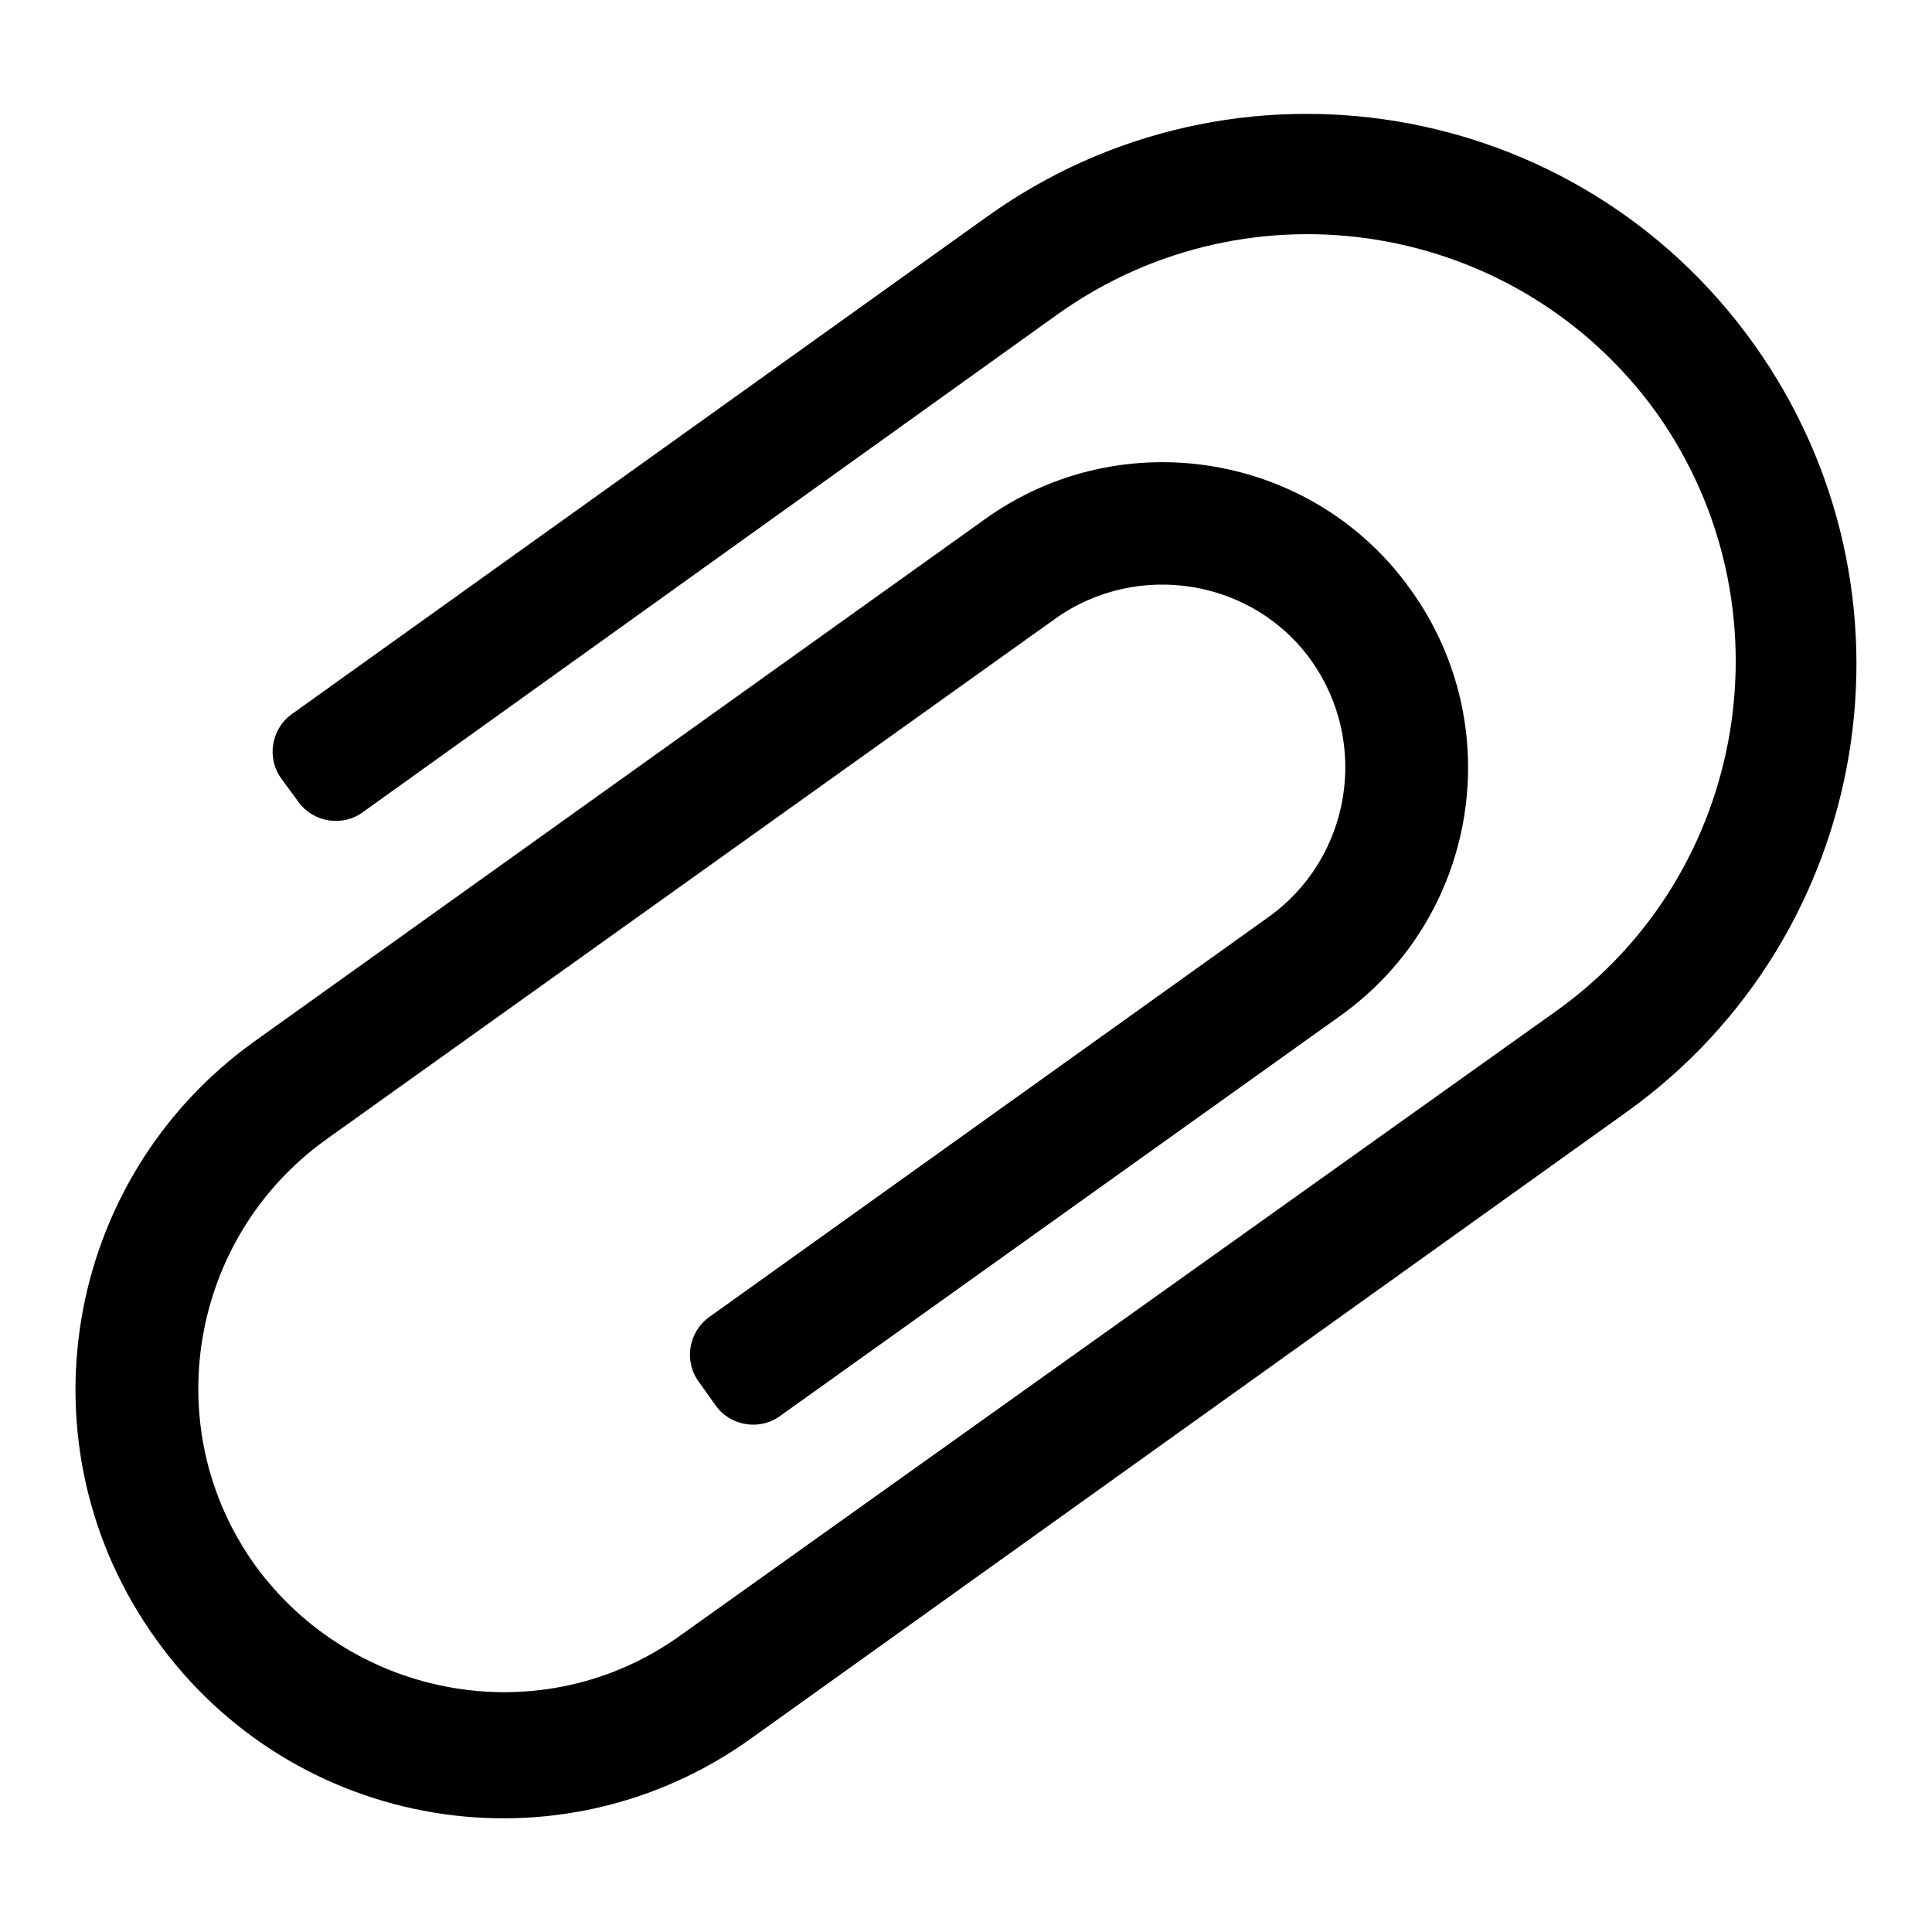
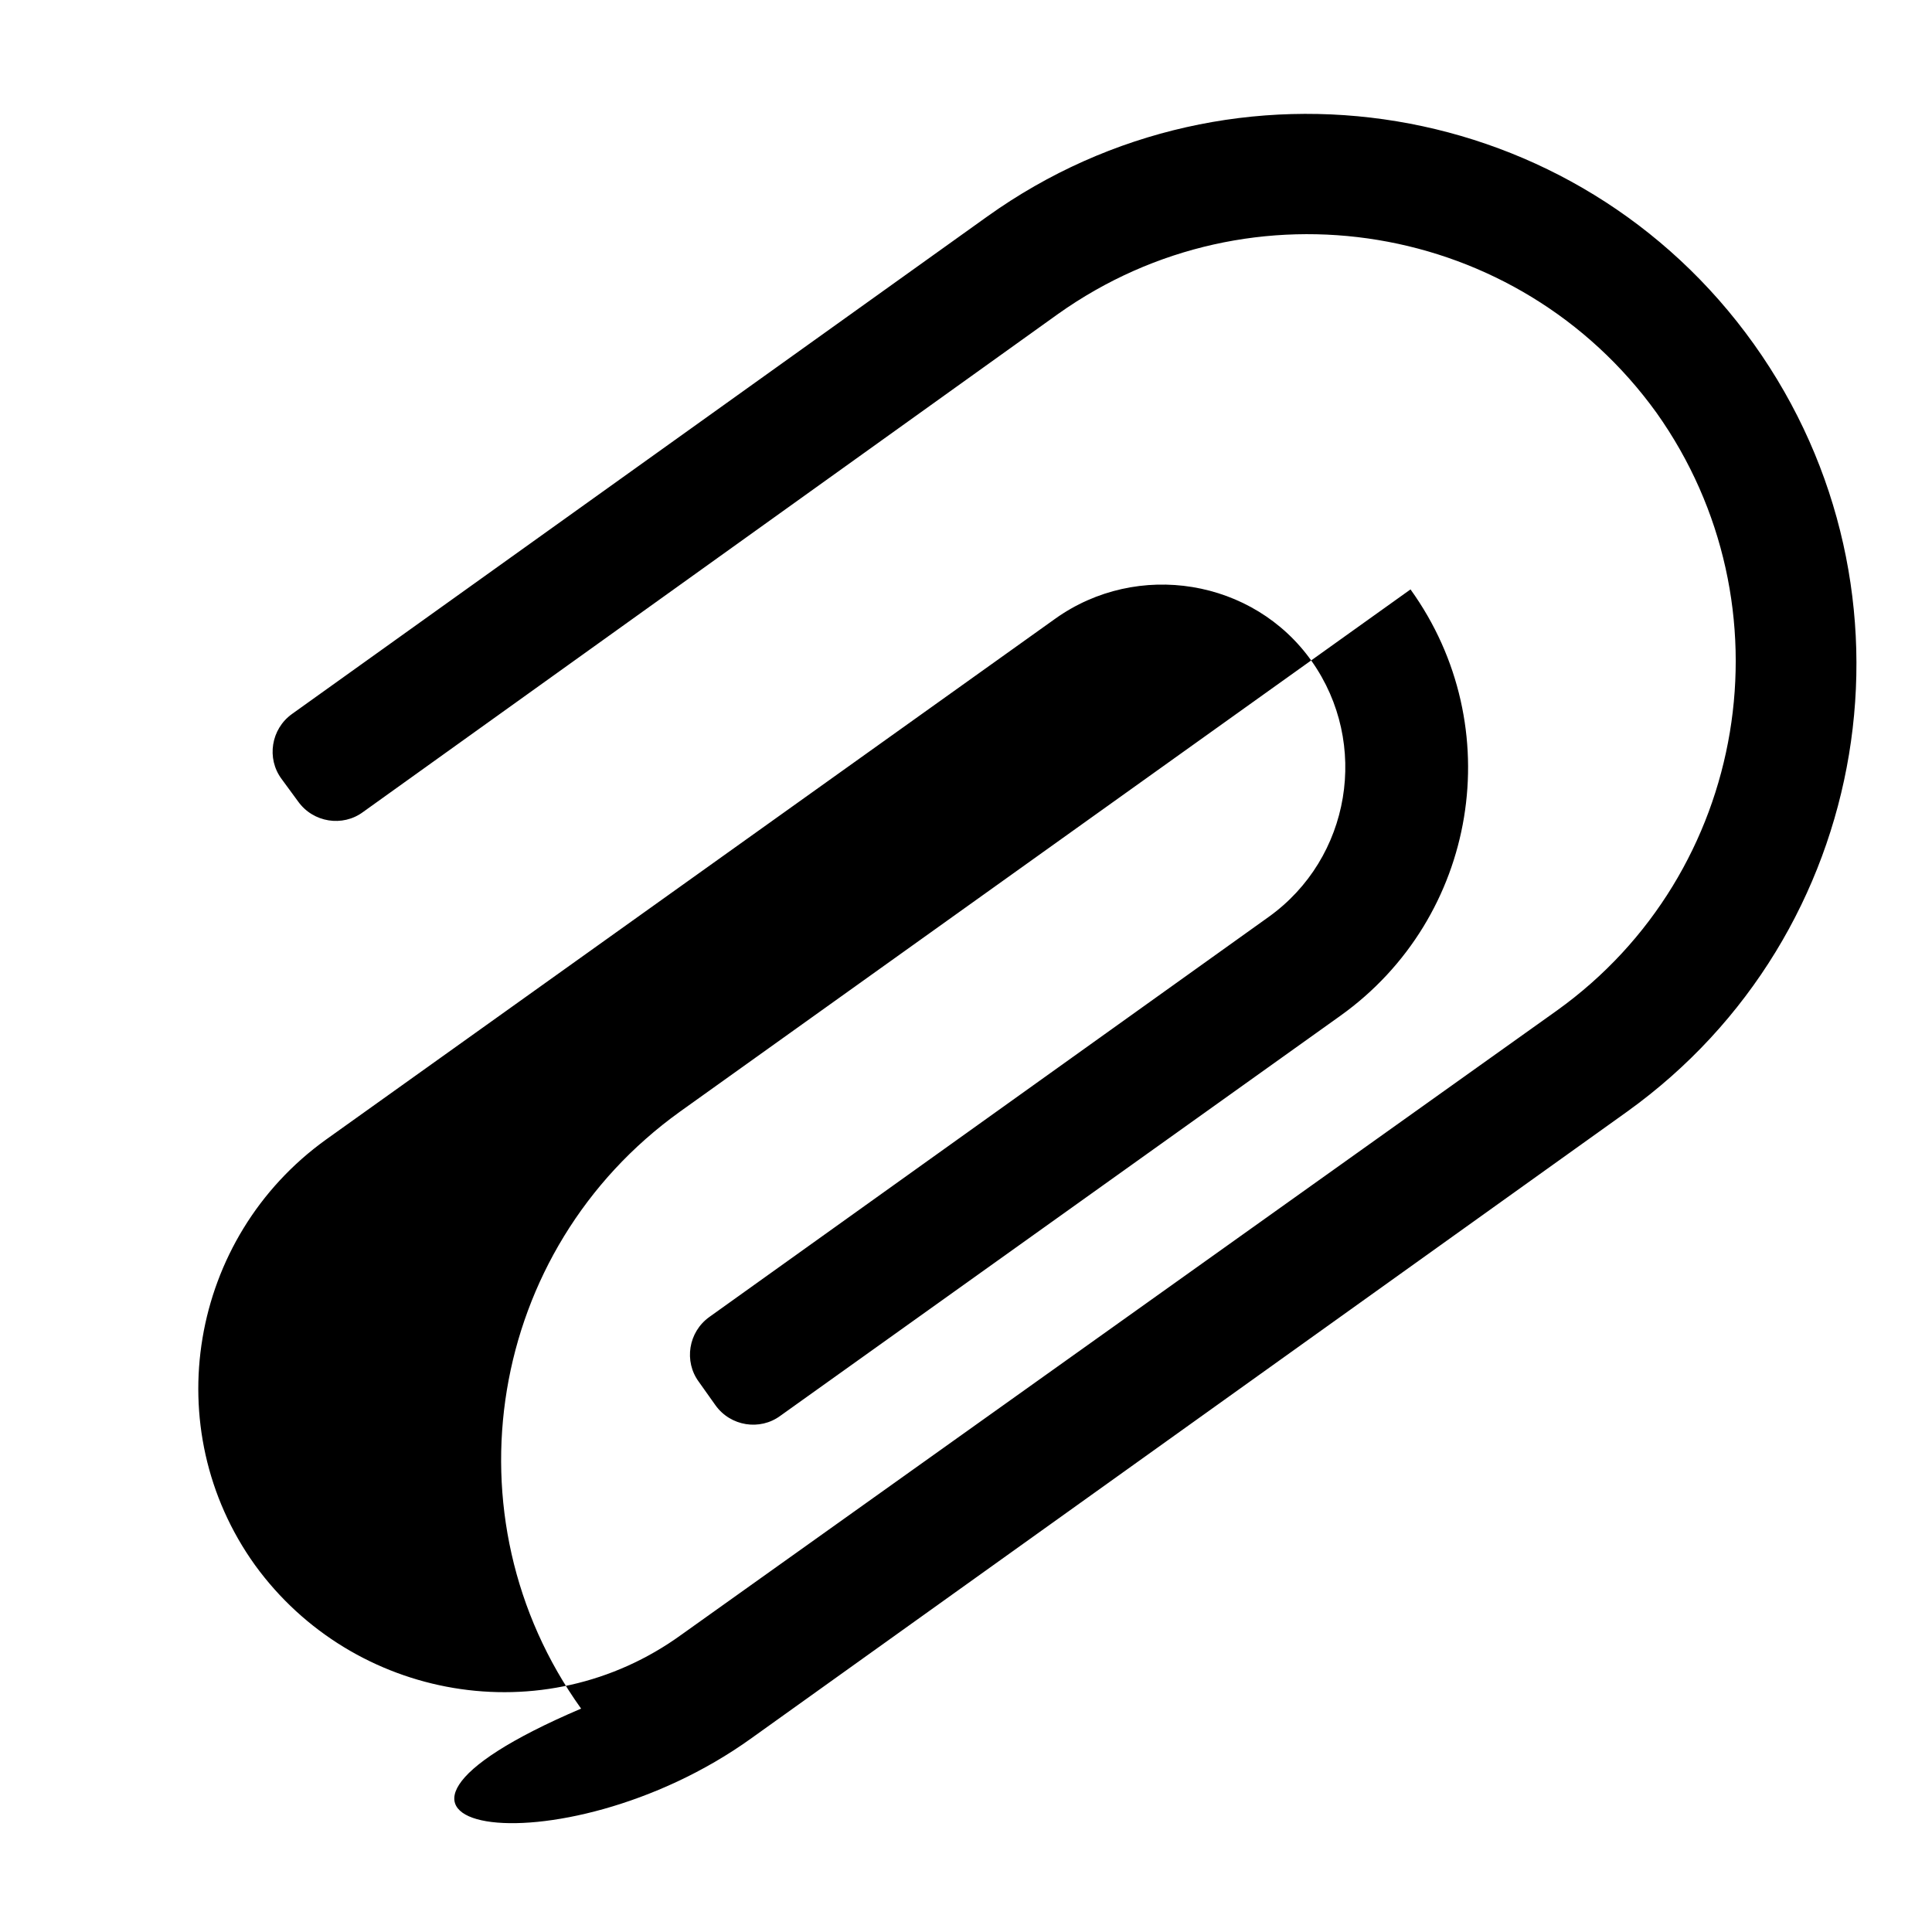
<svg xmlns="http://www.w3.org/2000/svg" version="1.1" x="0px" y="0px" viewBox="0 0 256 256" enable-background="new 0 0 256 256" xml:space="preserve">
  <g>
    <g>
      <g>
-         <path fill="#000000" id="Clip" d="M99.6,230.3l116-83c32.6-23.4,40.2-68.9,16.8-101.7C209,12.8,163.5,5.3,130.8,28.7L38.7,94.6c-2.8,2-3.4,5.9-1.4,8.6l2.2,3c2,2.8,5.9,3.4,8.6,1.4l92.1-66c25.6-18.2,61-12.3,79.3,13.1c18.1,25.5,12.2,61-13.2,79.2h0l-116,82.7h0c-18.2,13.2-43.5,8.7-56.5-9.2c-13-18.1-8.7-43.4,9.4-56.4l0,0l0,0L139.8,82l0,0c10.9-7.8,26.3-5.3,34,5.6c7.7,10.9,5.2,26.1-5.7,33.9l0,0l-74.1,53c-2.8,2-3.4,5.9-1.4,8.6l2.2,3.1c2,2.8,5.9,3.4,8.6,1.4l74.2-53c18.2-13,22.4-38.3,9.3-56.5C174,60,148.6,55.8,130.5,68.8l-96.8,69.2c-25.5,18.3-31.3,53.7-13.1,79.1C38.8,242.7,74.2,248.6,99.6,230.3z" />
+         <path fill="#000000" id="Clip" d="M99.6,230.3l116-83c32.6-23.4,40.2-68.9,16.8-101.7C209,12.8,163.5,5.3,130.8,28.7L38.7,94.6c-2.8,2-3.4,5.9-1.4,8.6l2.2,3c2,2.8,5.9,3.4,8.6,1.4l92.1-66c25.6-18.2,61-12.3,79.3,13.1c18.1,25.5,12.2,61-13.2,79.2h0l-116,82.7h0c-18.2,13.2-43.5,8.7-56.5-9.2c-13-18.1-8.7-43.4,9.4-56.4l0,0l0,0L139.8,82l0,0c10.9-7.8,26.3-5.3,34,5.6c7.7,10.9,5.2,26.1-5.7,33.9l0,0l-74.1,53c-2.8,2-3.4,5.9-1.4,8.6l2.2,3.1c2,2.8,5.9,3.4,8.6,1.4l74.2-53c18.2-13,22.4-38.3,9.3-56.5l-96.8,69.2c-25.5,18.3-31.3,53.7-13.1,79.1C38.8,242.7,74.2,248.6,99.6,230.3z" />
      </g>
      <g />
      <g />
      <g />
      <g />
      <g />
      <g />
      <g />
      <g />
      <g />
      <g />
      <g />
      <g />
      <g />
      <g />
      <g />
    </g>
  </g>
</svg>